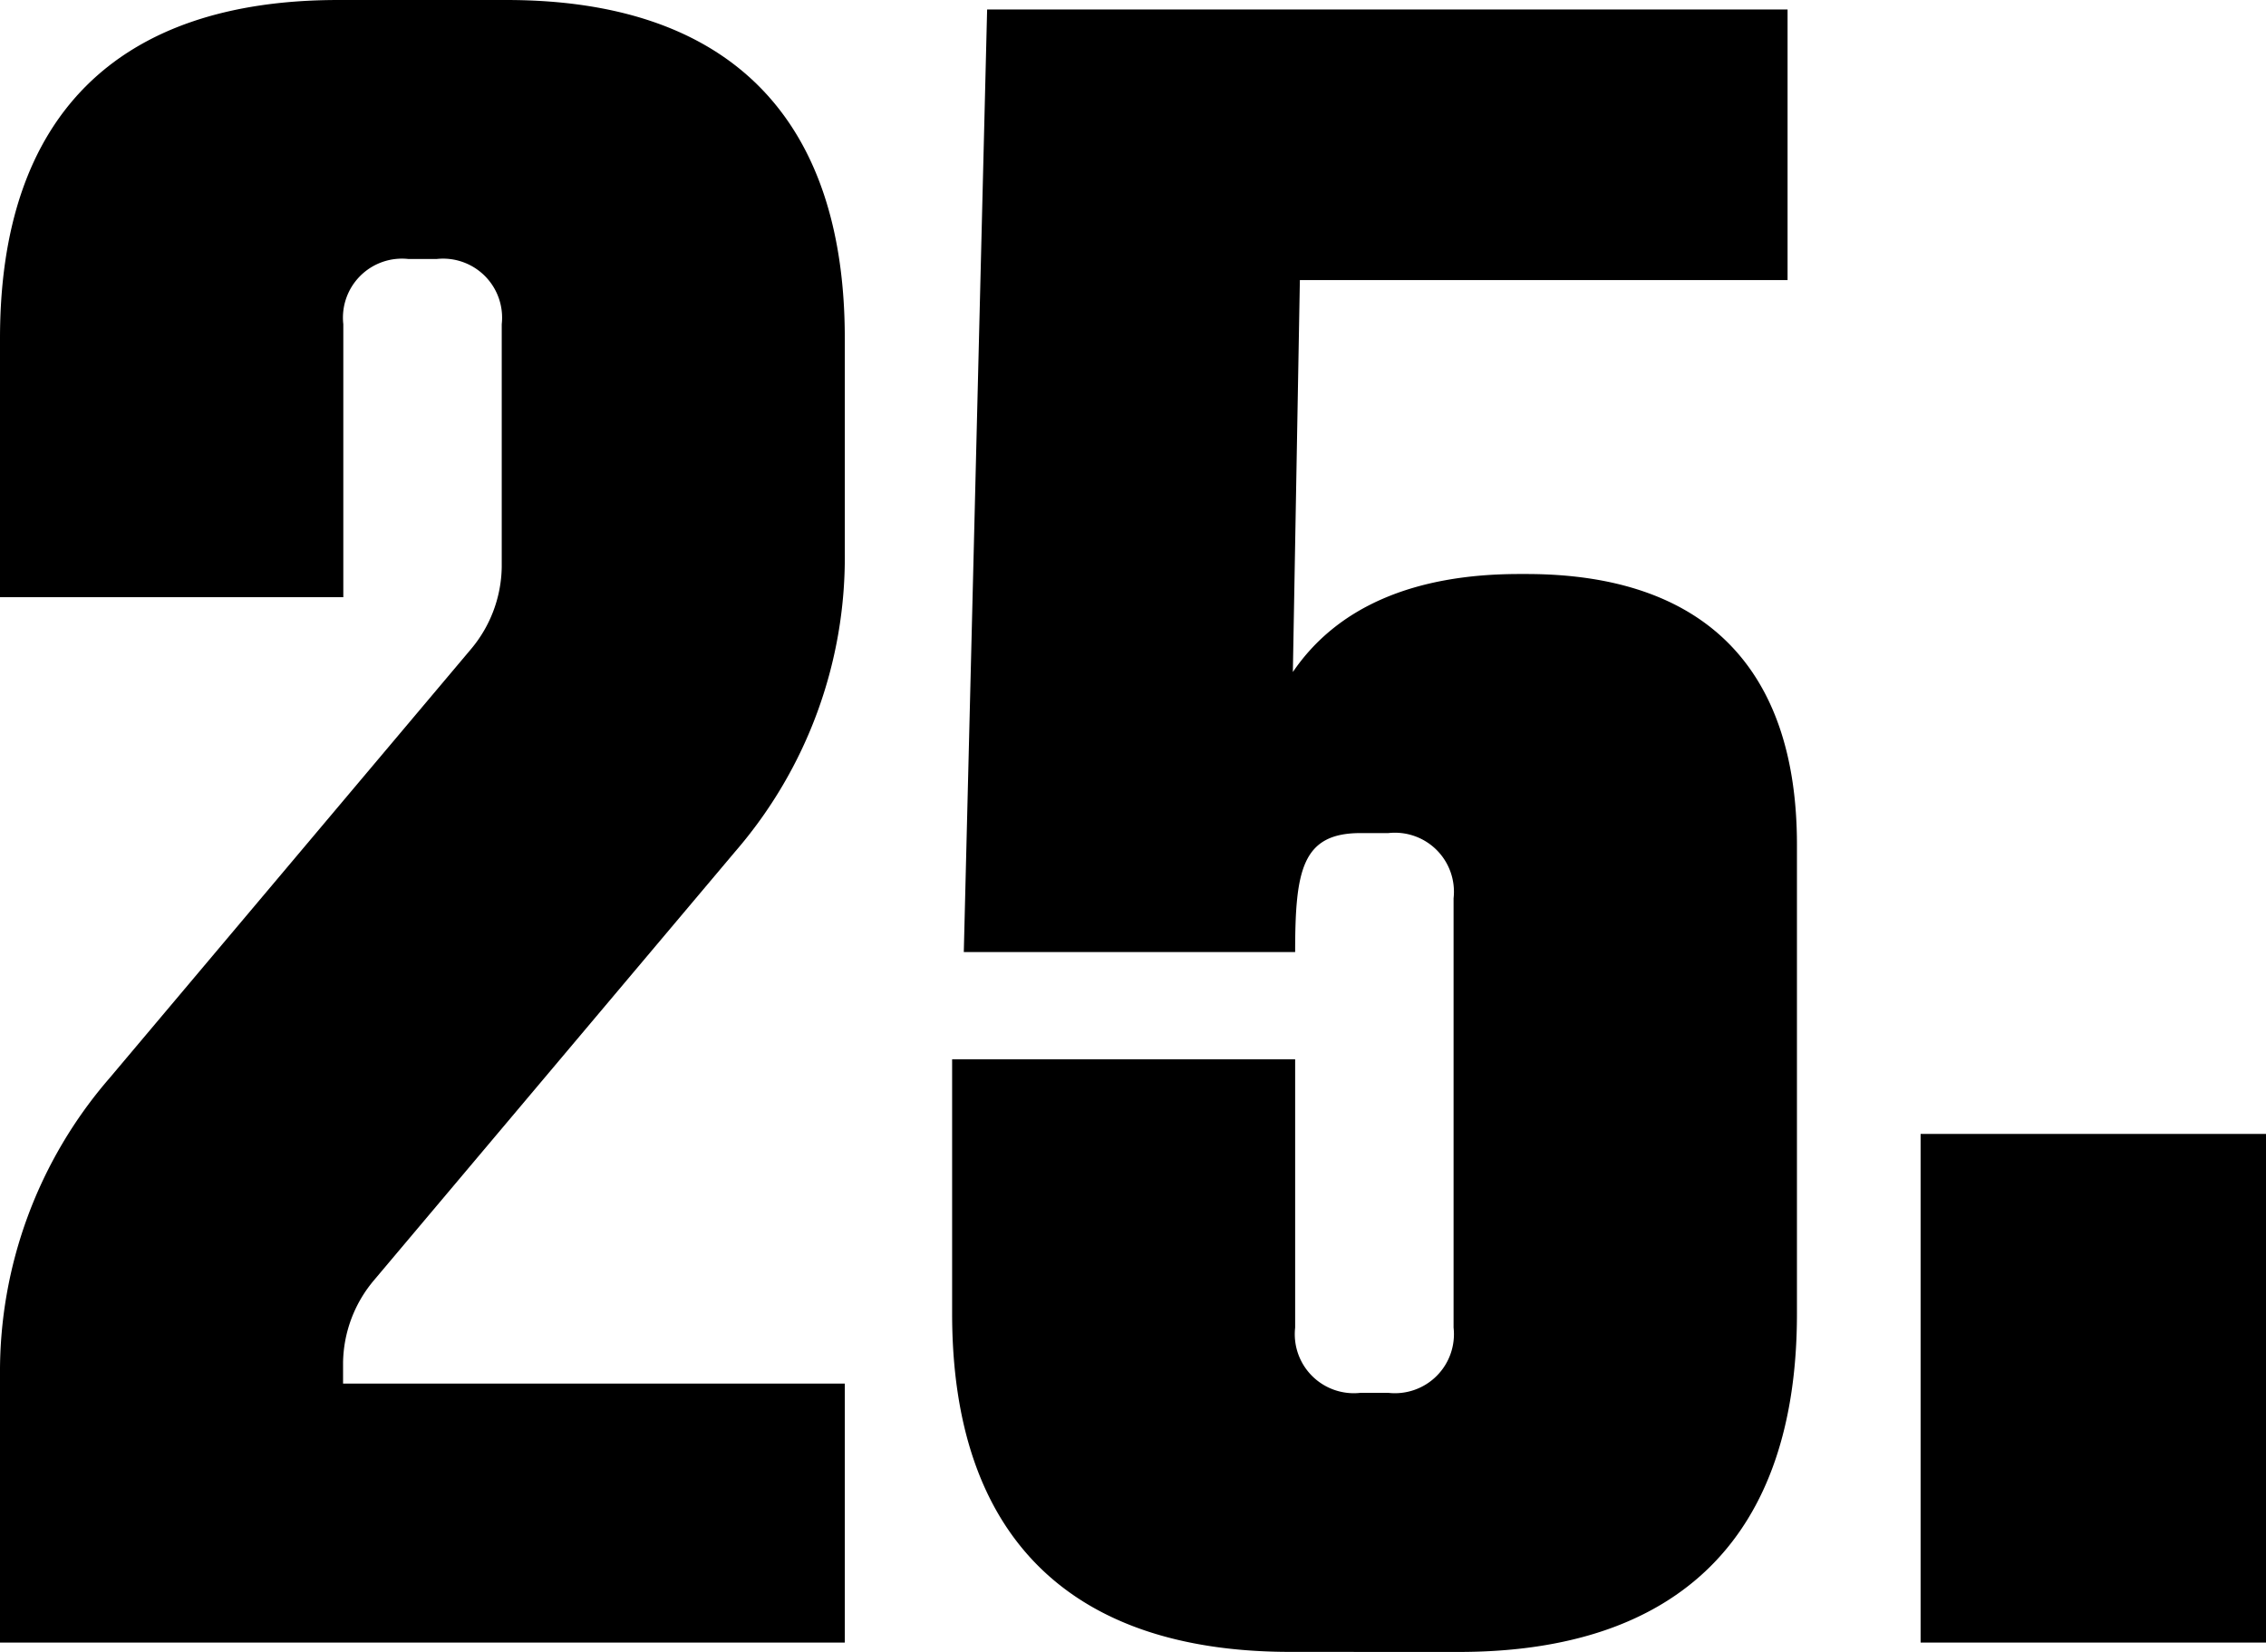
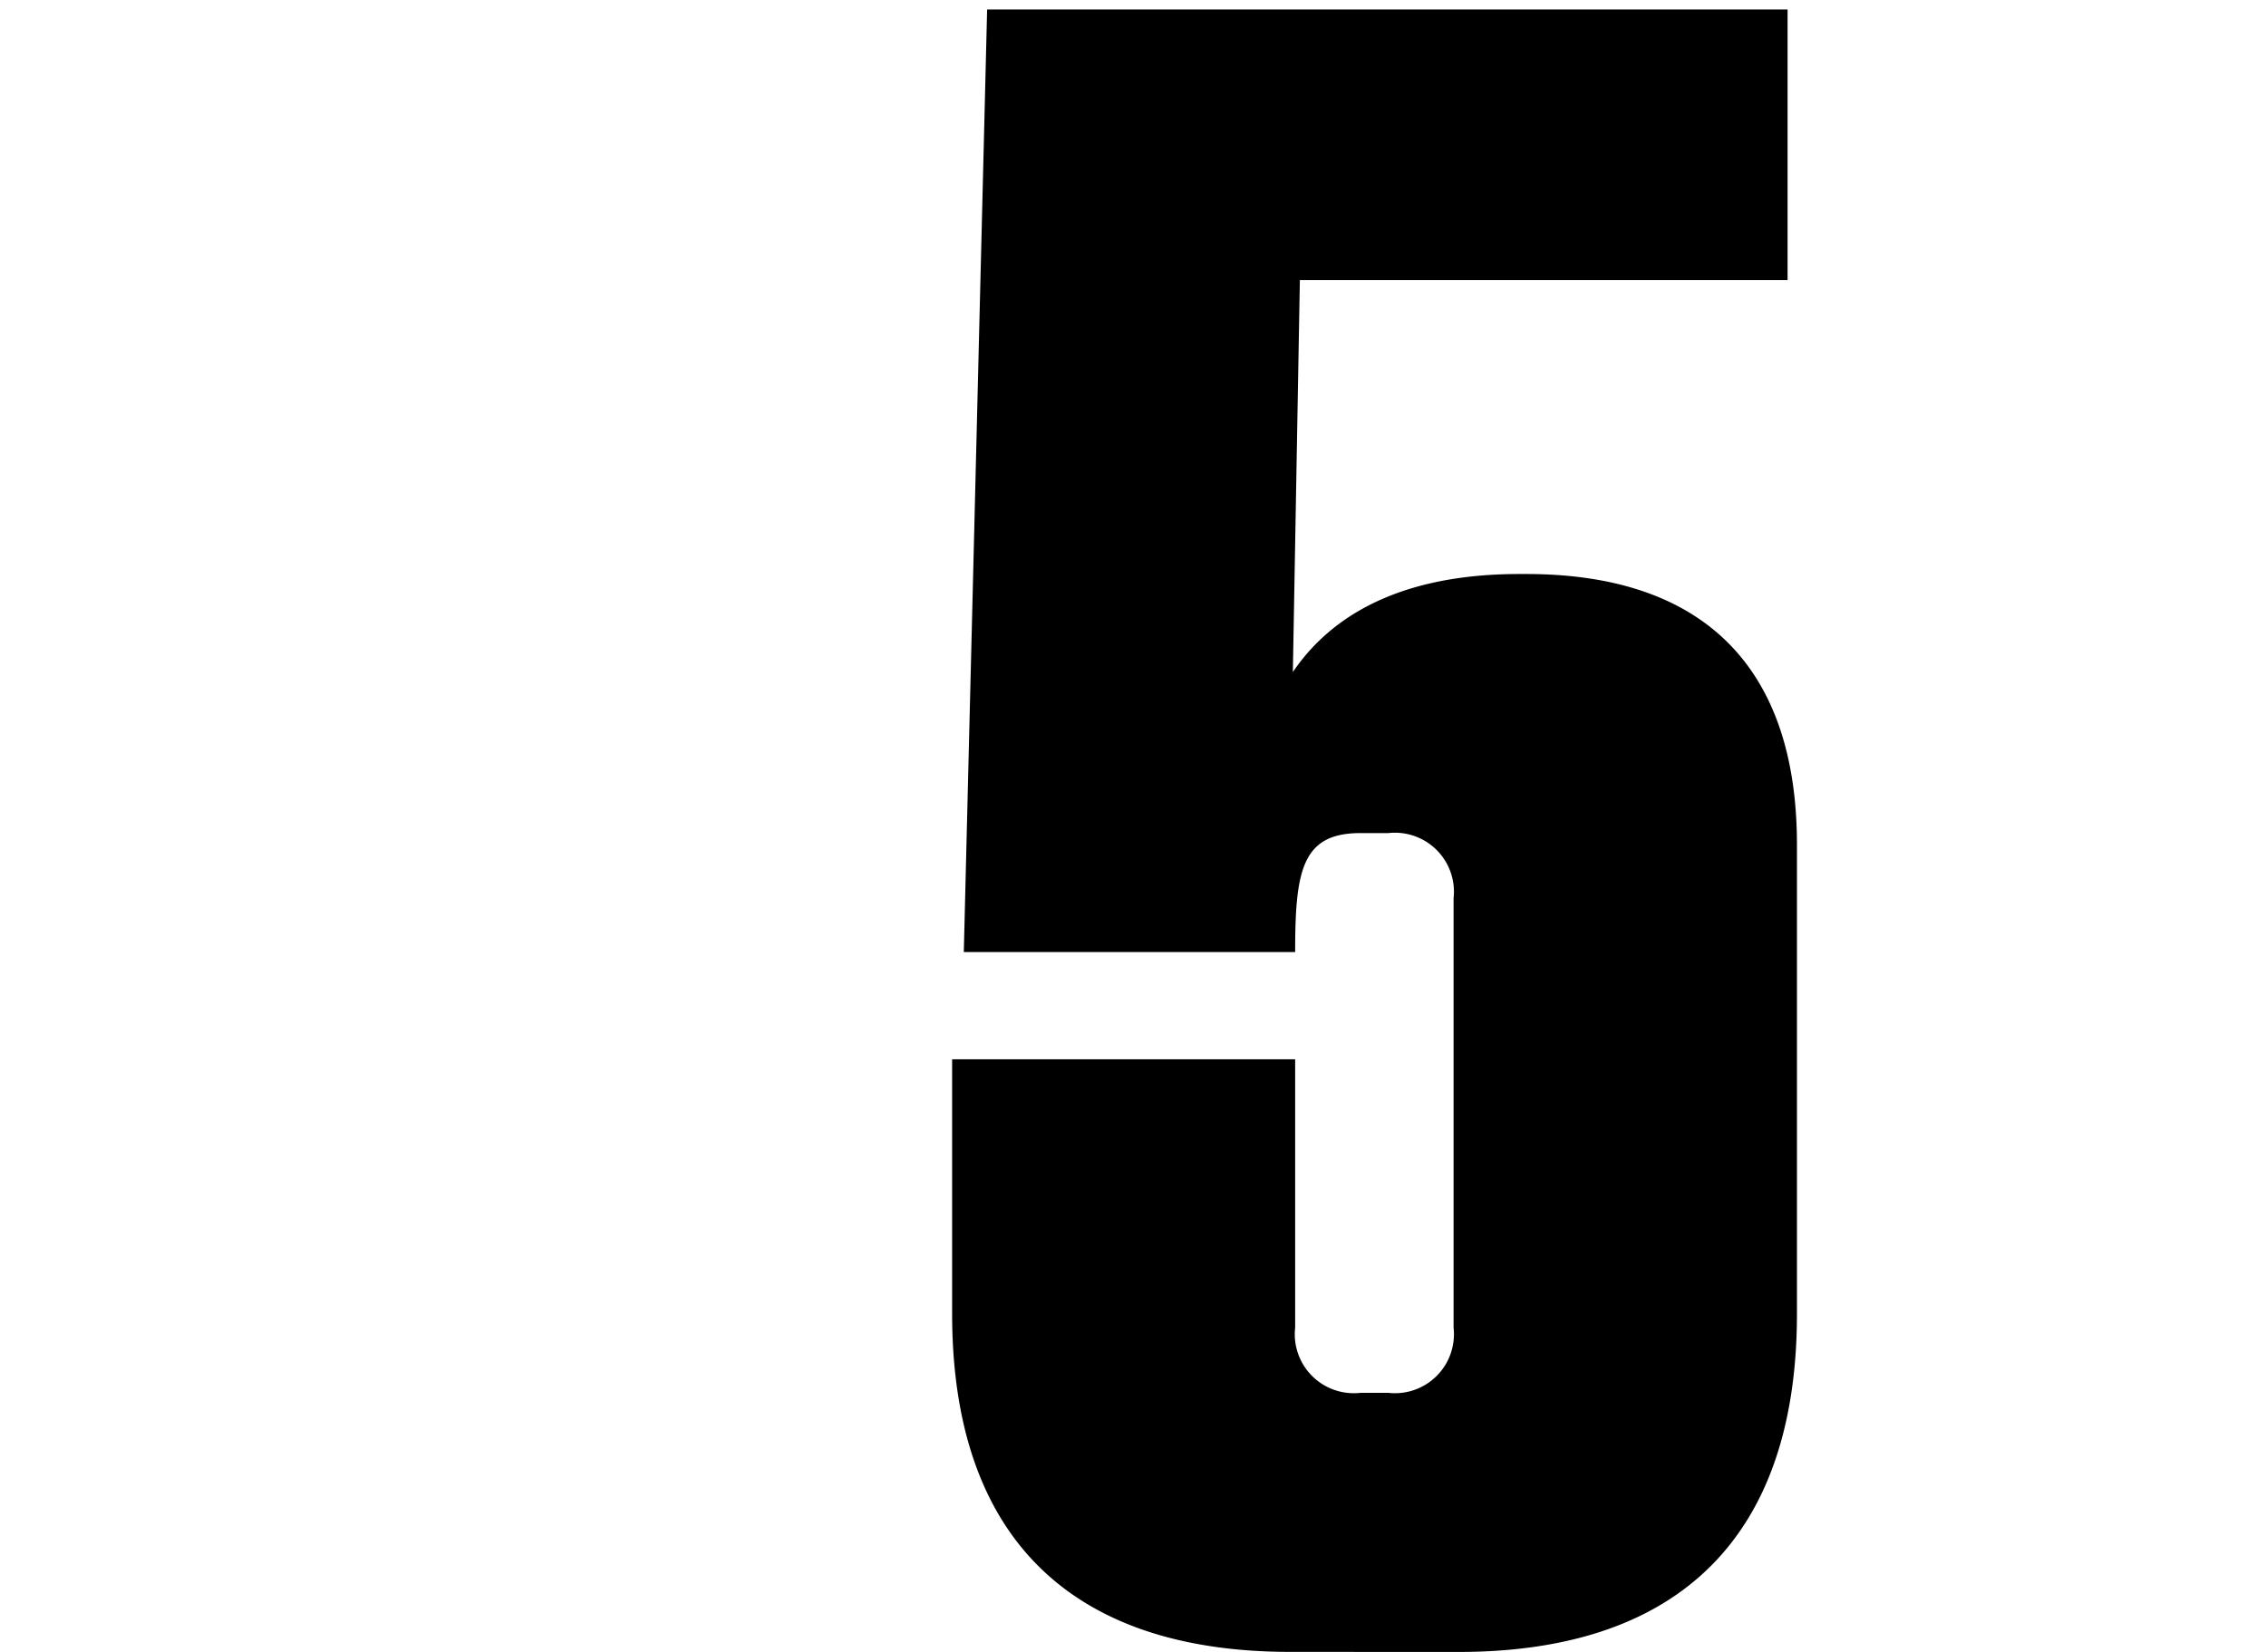
<svg xmlns="http://www.w3.org/2000/svg" width="72.948" height="53.19" viewBox="0 0 72.948 53.19">
  <g transform="translate(-35.286 -5.492)">
-     <path d="M26.087,56.95V48.311a14.431,14.431,0,0,1,3.53-9.541L41.262,24.946a4.2,4.2,0,0,0,.977-2.629V14.5a1.9,1.9,0,0,0-2.1-2.1h-.9a1.9,1.9,0,0,0-2.1,2.1v8.789H26.087V14.954c0-7.136,3.756-10.894,10.893-10.894h5.409c7.138,0,10.894,3.758,10.894,10.894v6.912a14.479,14.479,0,0,1-3.53,9.616L38.108,45.305a4.2,4.2,0,0,0-.977,2.629v.676H53.283V56.95Z" transform="translate(9.199 1.432)" />
    <path d="M59.641,57.172c-7.136,0-10.893-3.755-10.893-10.893V38.09H59.791v8.641a1.9,1.9,0,0,0,2.1,2.1h.9a1.9,1.9,0,0,0,2.1-2.1V32.907a1.9,1.9,0,0,0-2.1-2.1h-.9c-1.879,0-2.1,1.2-2.1,3.831H49.124l.751-30.351H75.643V13h-15.7l-.226,12.621c1.427-2.1,3.906-3.156,7.287-3.156h.226c5.709,0,8.715,3.006,8.715,8.716v15.1c0,7.138-3.756,10.893-10.894,10.893Z" transform="translate(17.189 1.51)" />
-     <rect width="11.119" height="16.378" transform="translate(97.115 42.004)" />
  </g>
</svg>